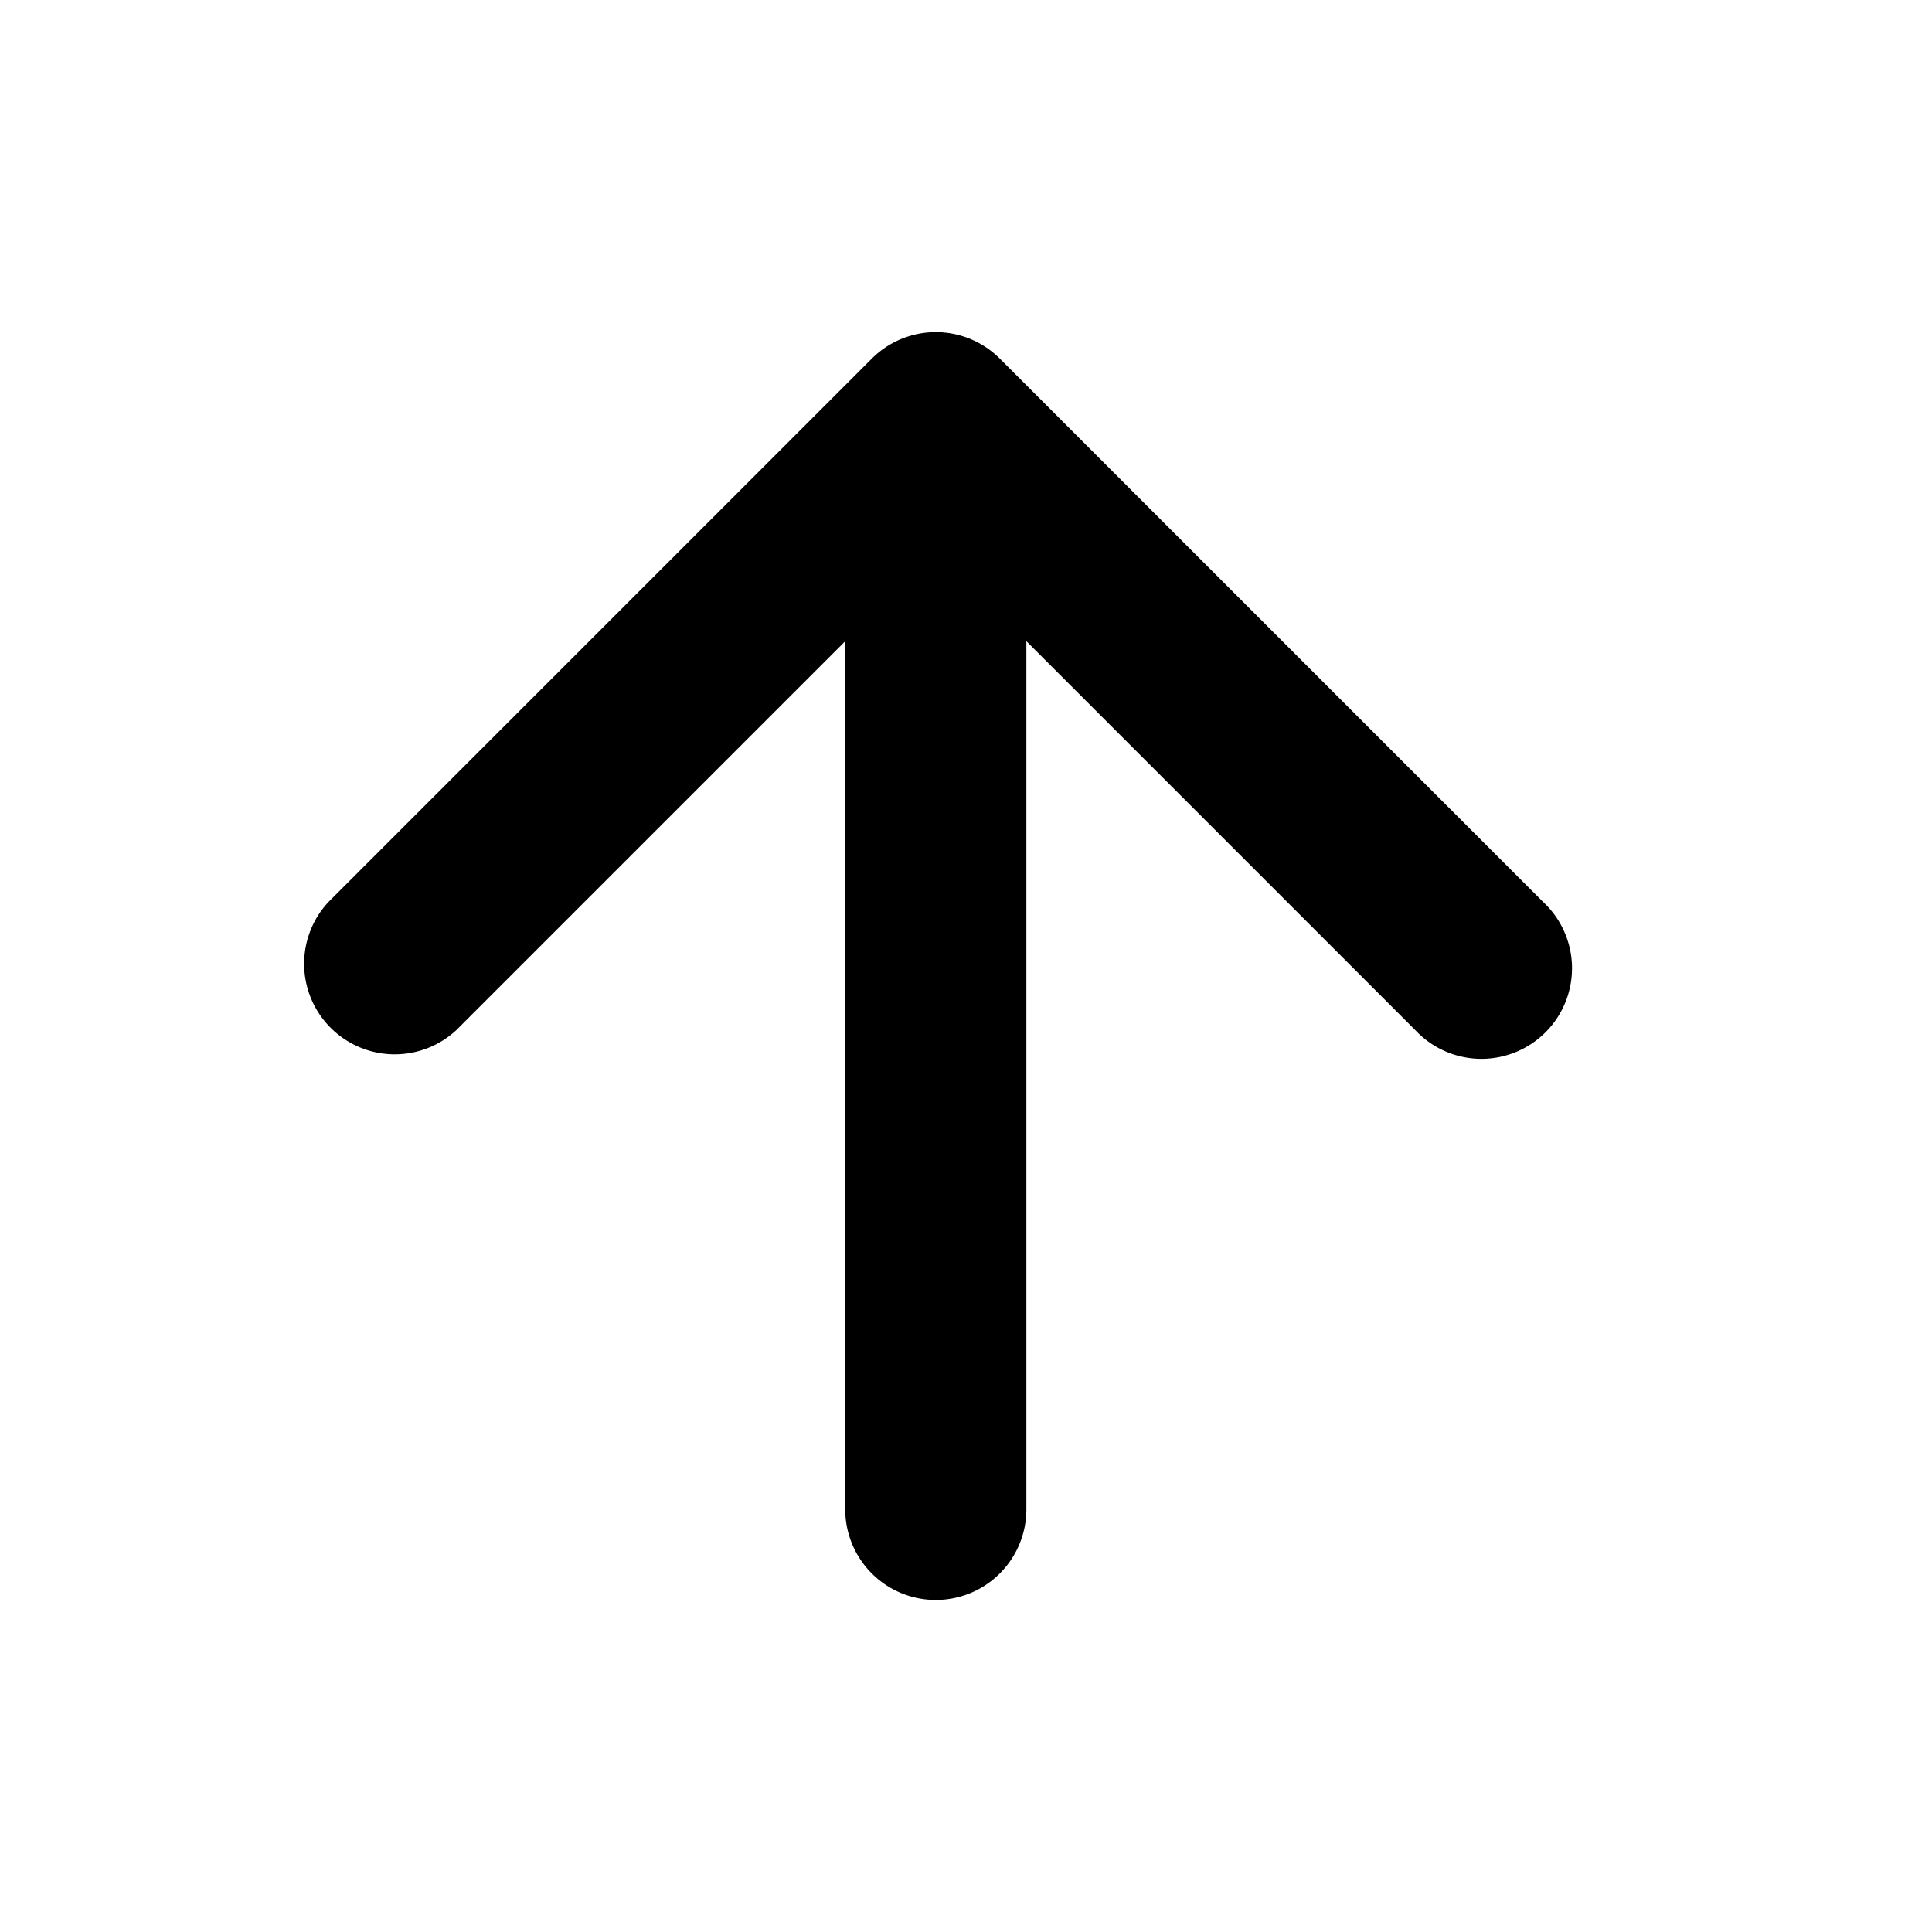
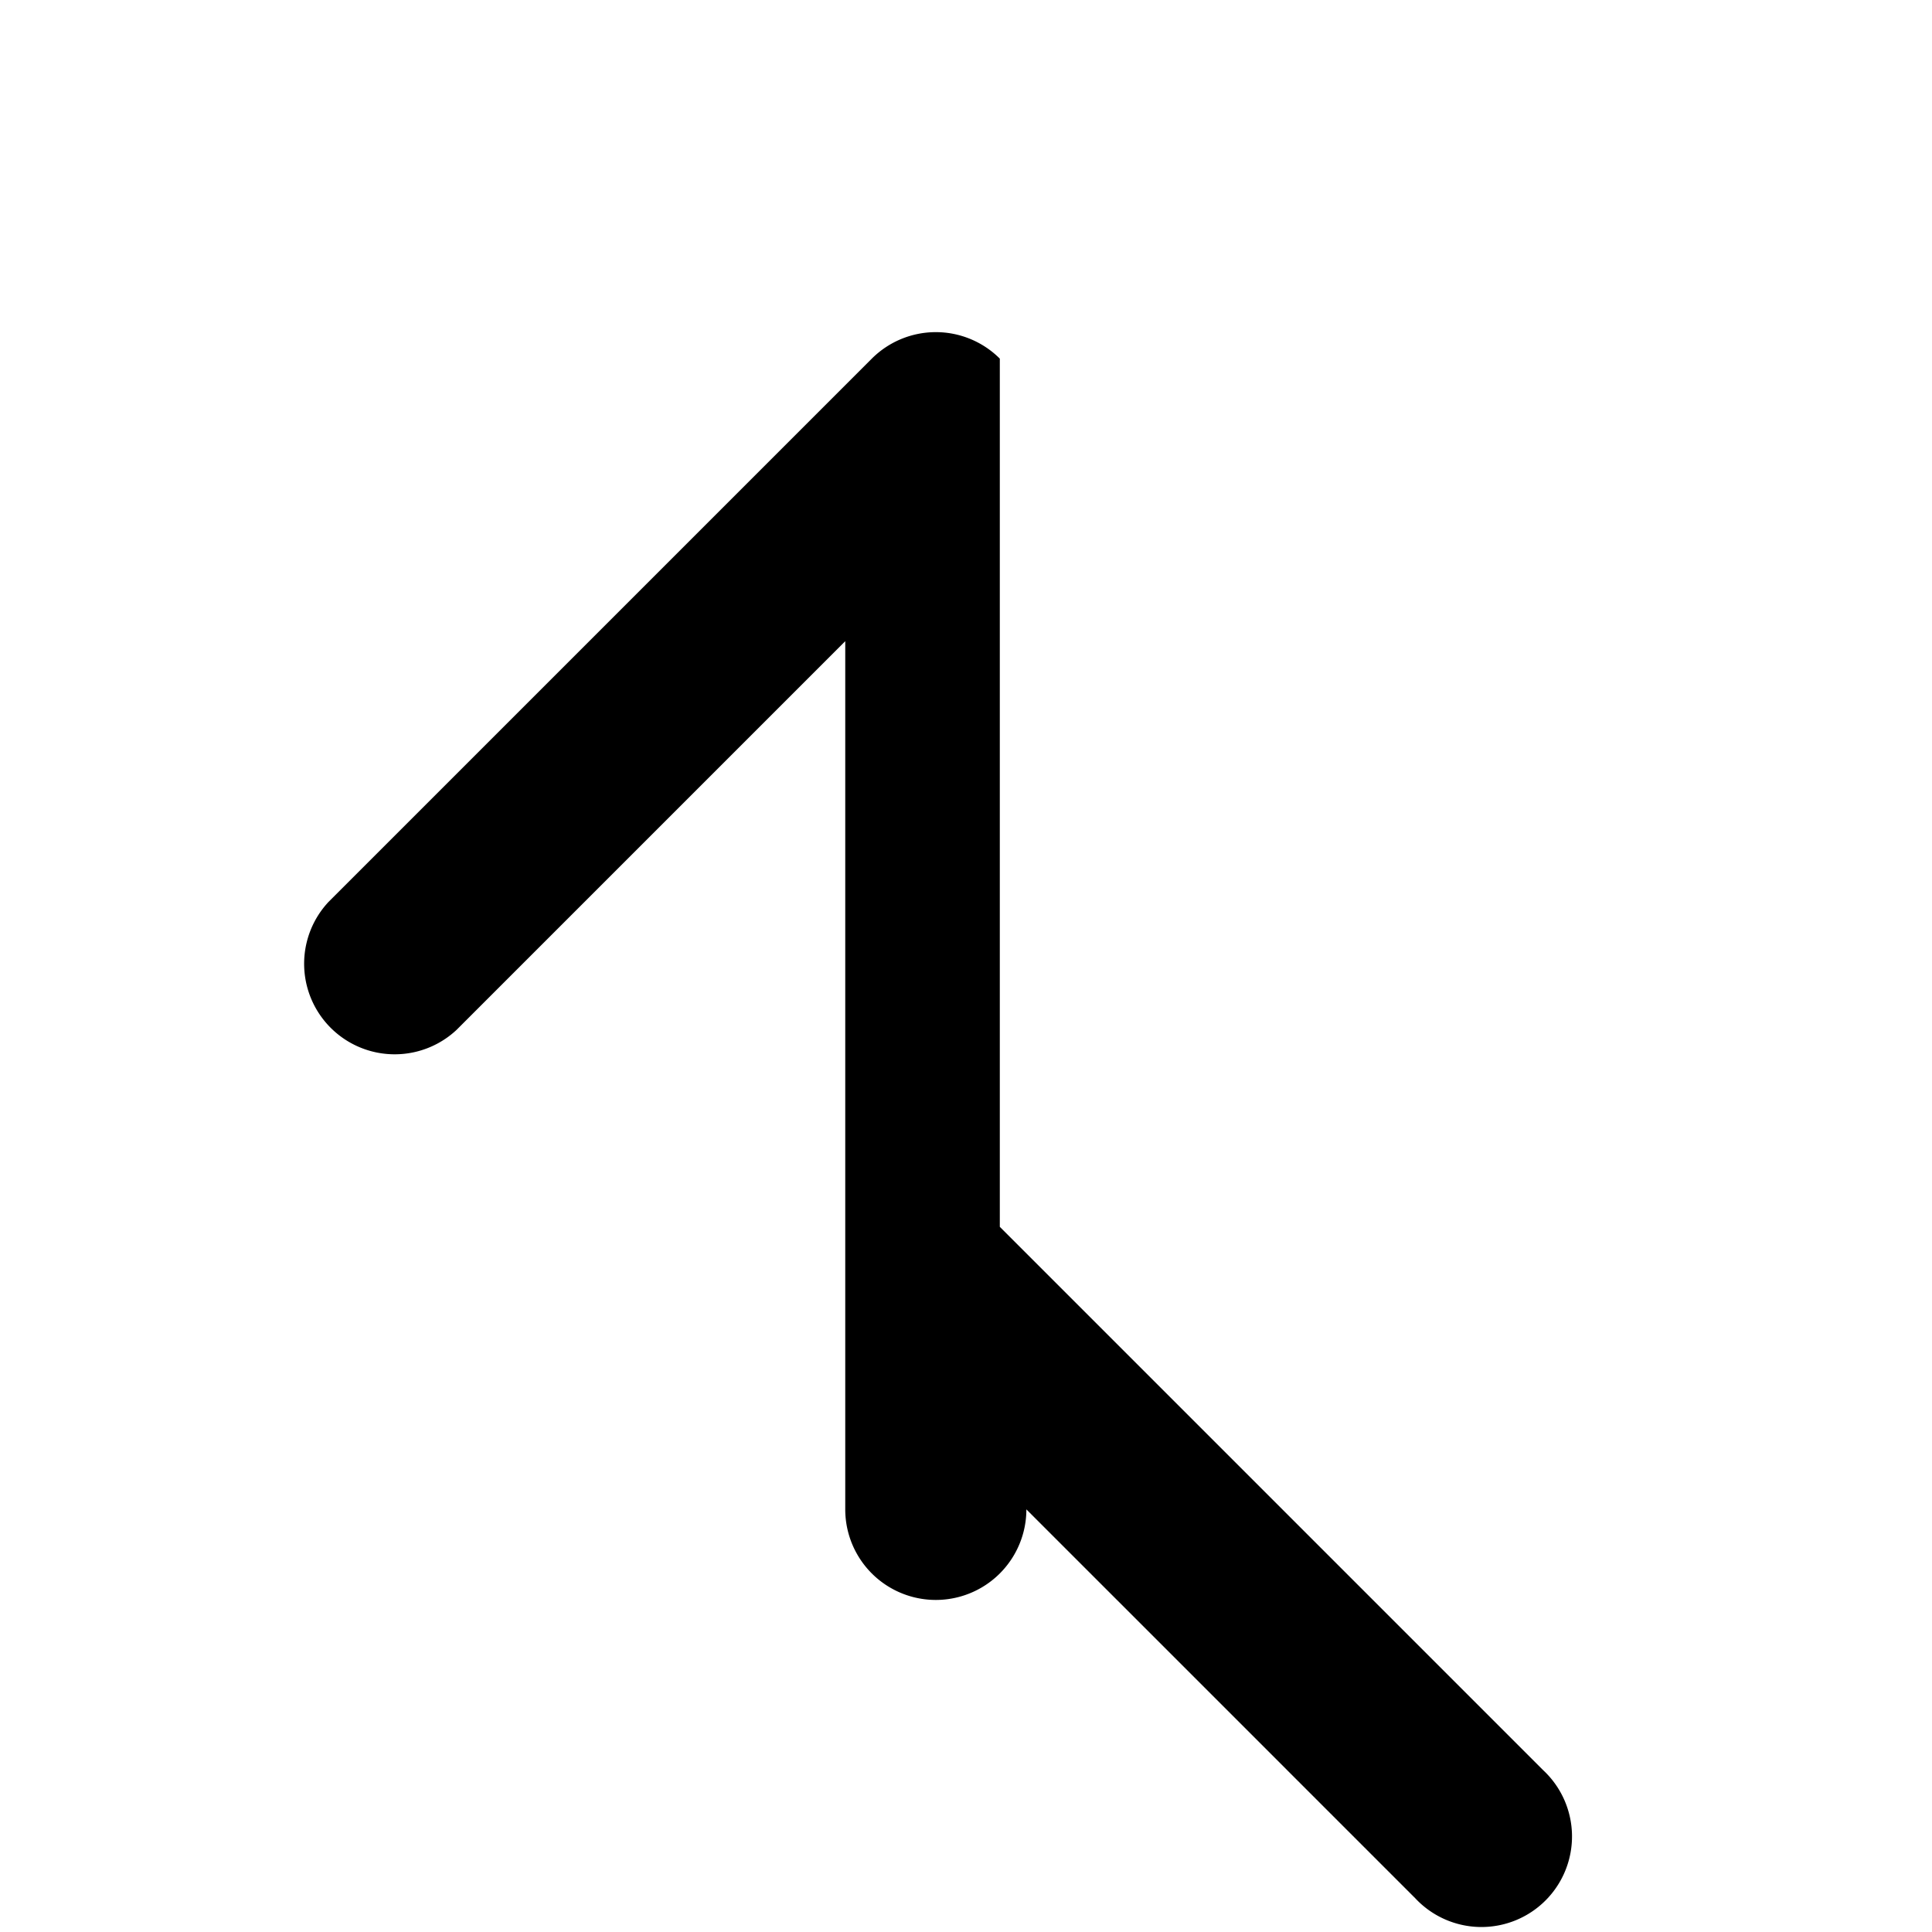
<svg xmlns="http://www.w3.org/2000/svg" width="16" height="16" fill="none">
-   <path fill="#000" fill-rule="evenodd" d="M8.28 2.97a.75.75 0 0 0-1.06 0l-4.5 4.5a.75.75 0 0 0 1.06 1.06L7 5.31v7.19a.75.75 0 0 0 1.5 0V5.31l3.22 3.22a.75.75 0 1 0 1.06-1.06l-4.5-4.5Z" clip-rule="evenodd" />
+   <path fill="#000" fill-rule="evenodd" d="M8.28 2.97a.75.75 0 0 0-1.06 0l-4.5 4.5a.75.75 0 0 0 1.06 1.06L7 5.31v7.19a.75.75 0 0 0 1.5 0l3.22 3.22a.75.75 0 1 0 1.06-1.06l-4.5-4.5Z" clip-rule="evenodd" />
</svg>